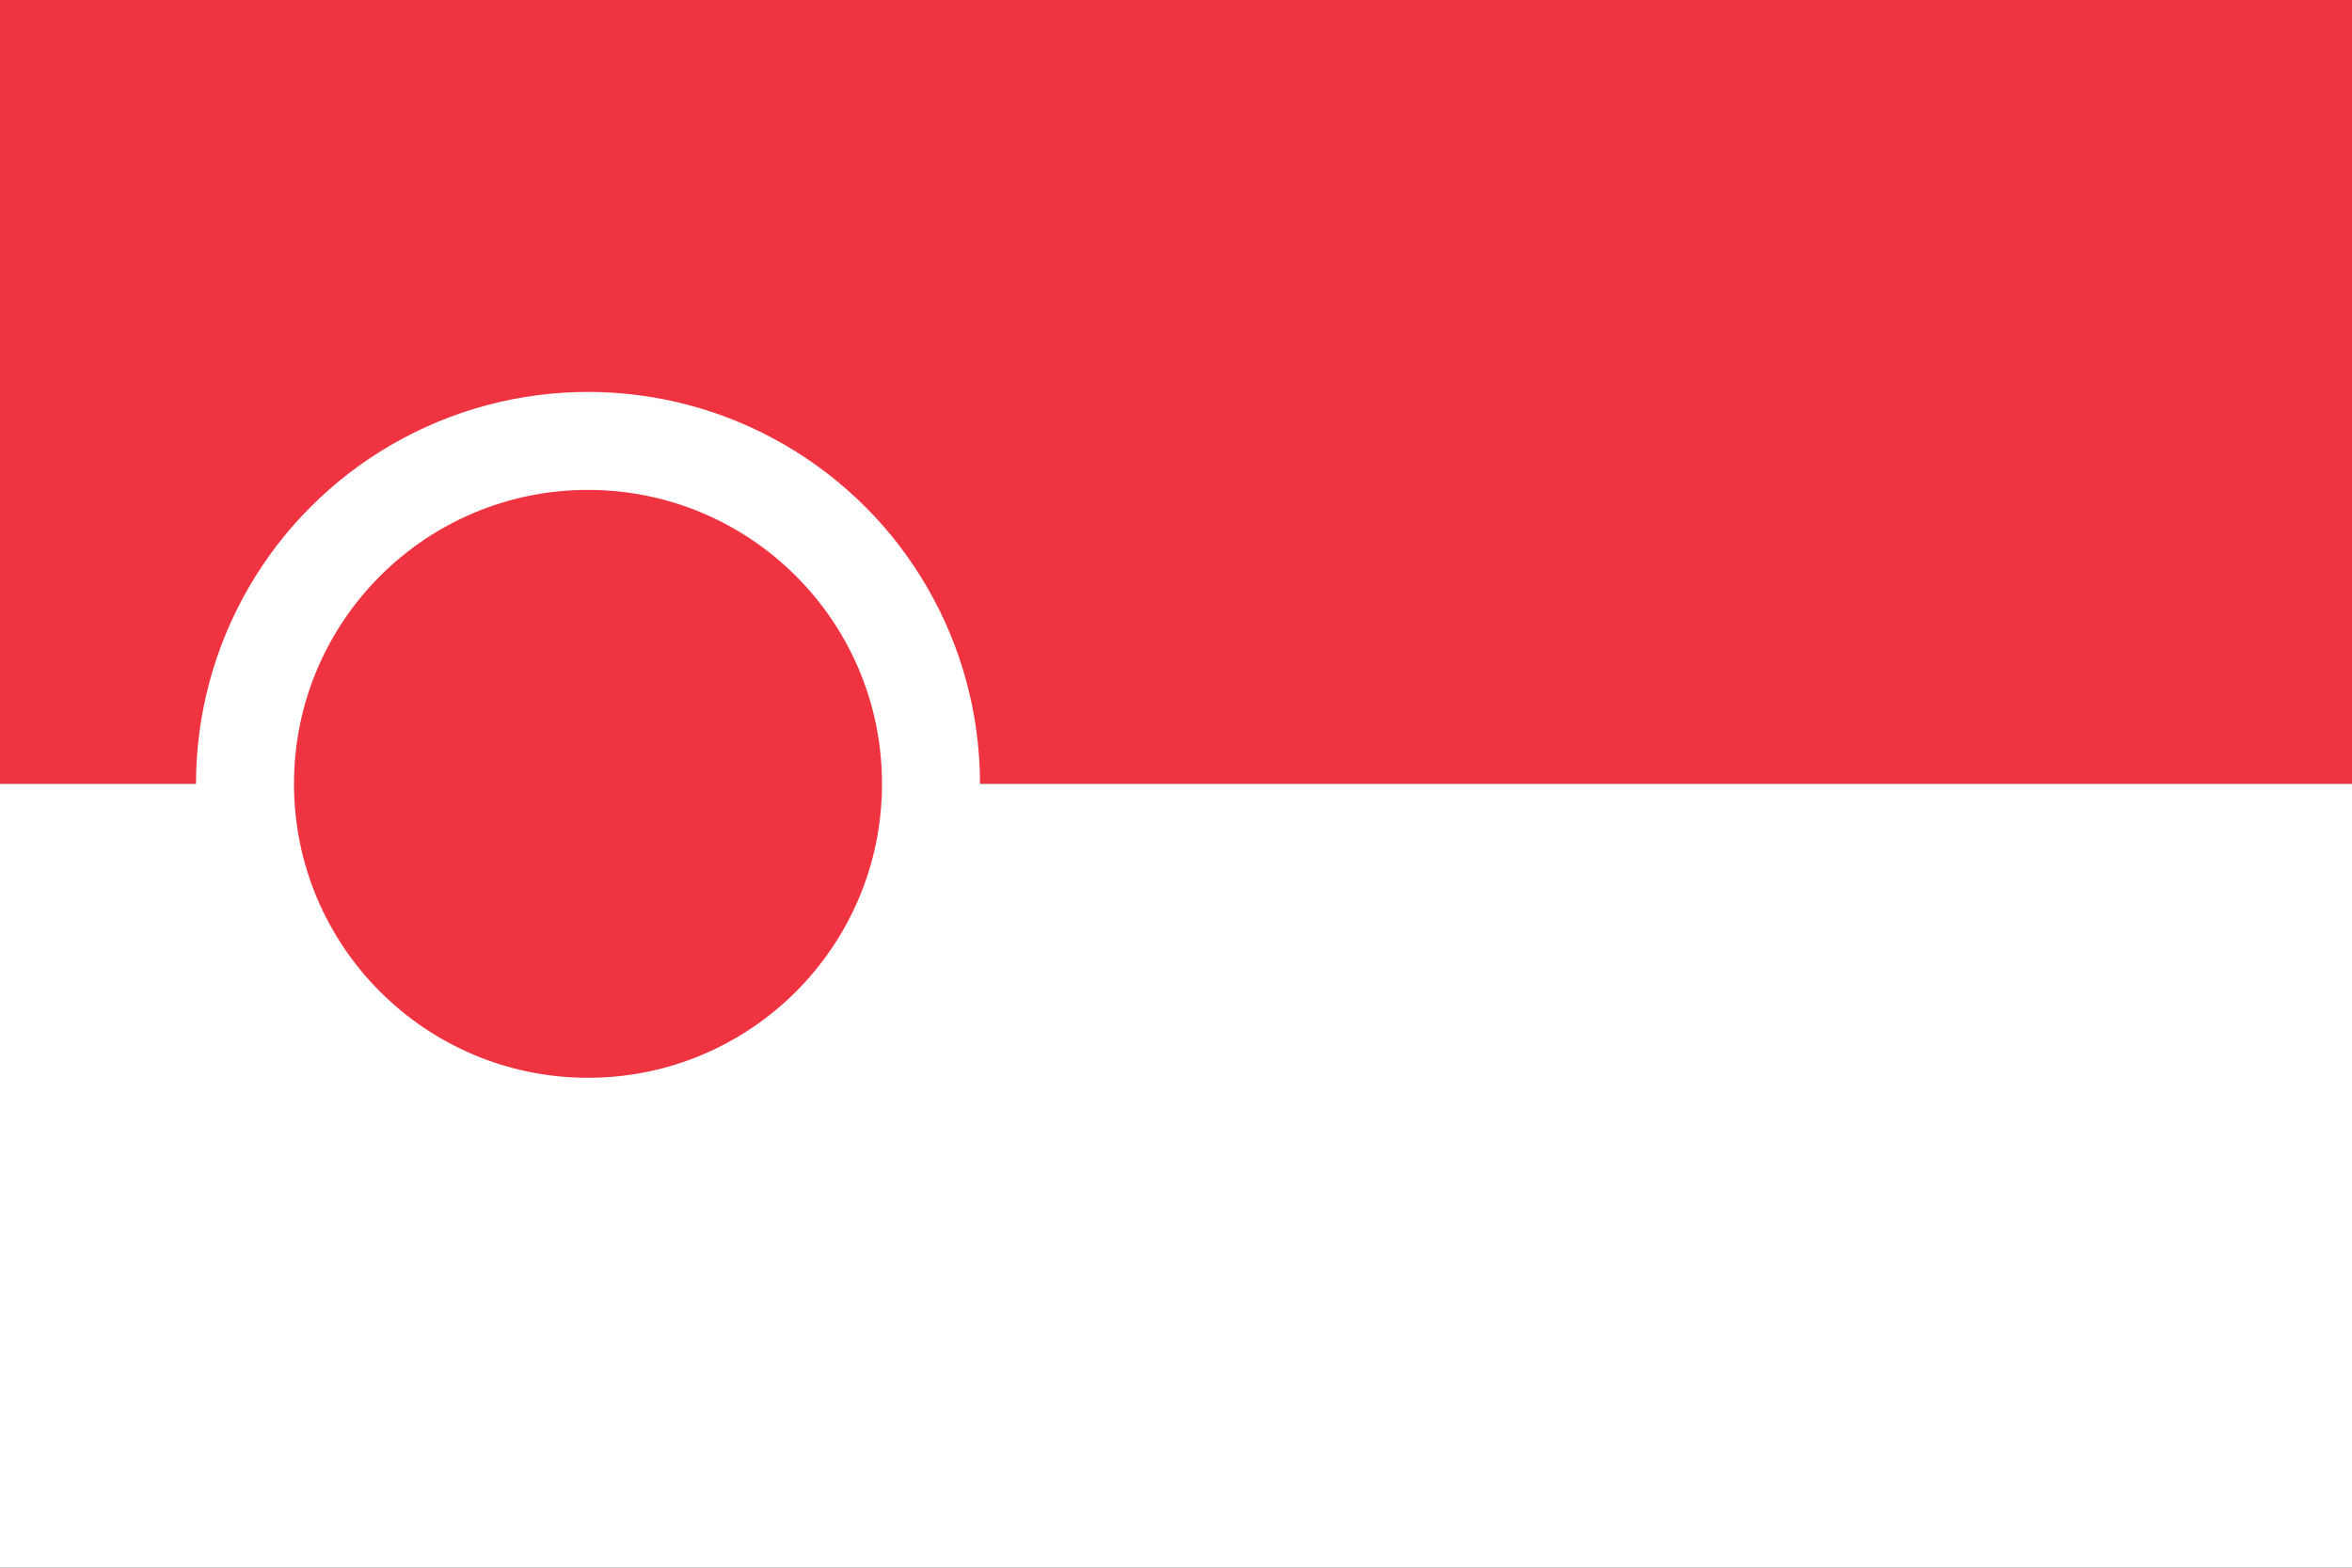
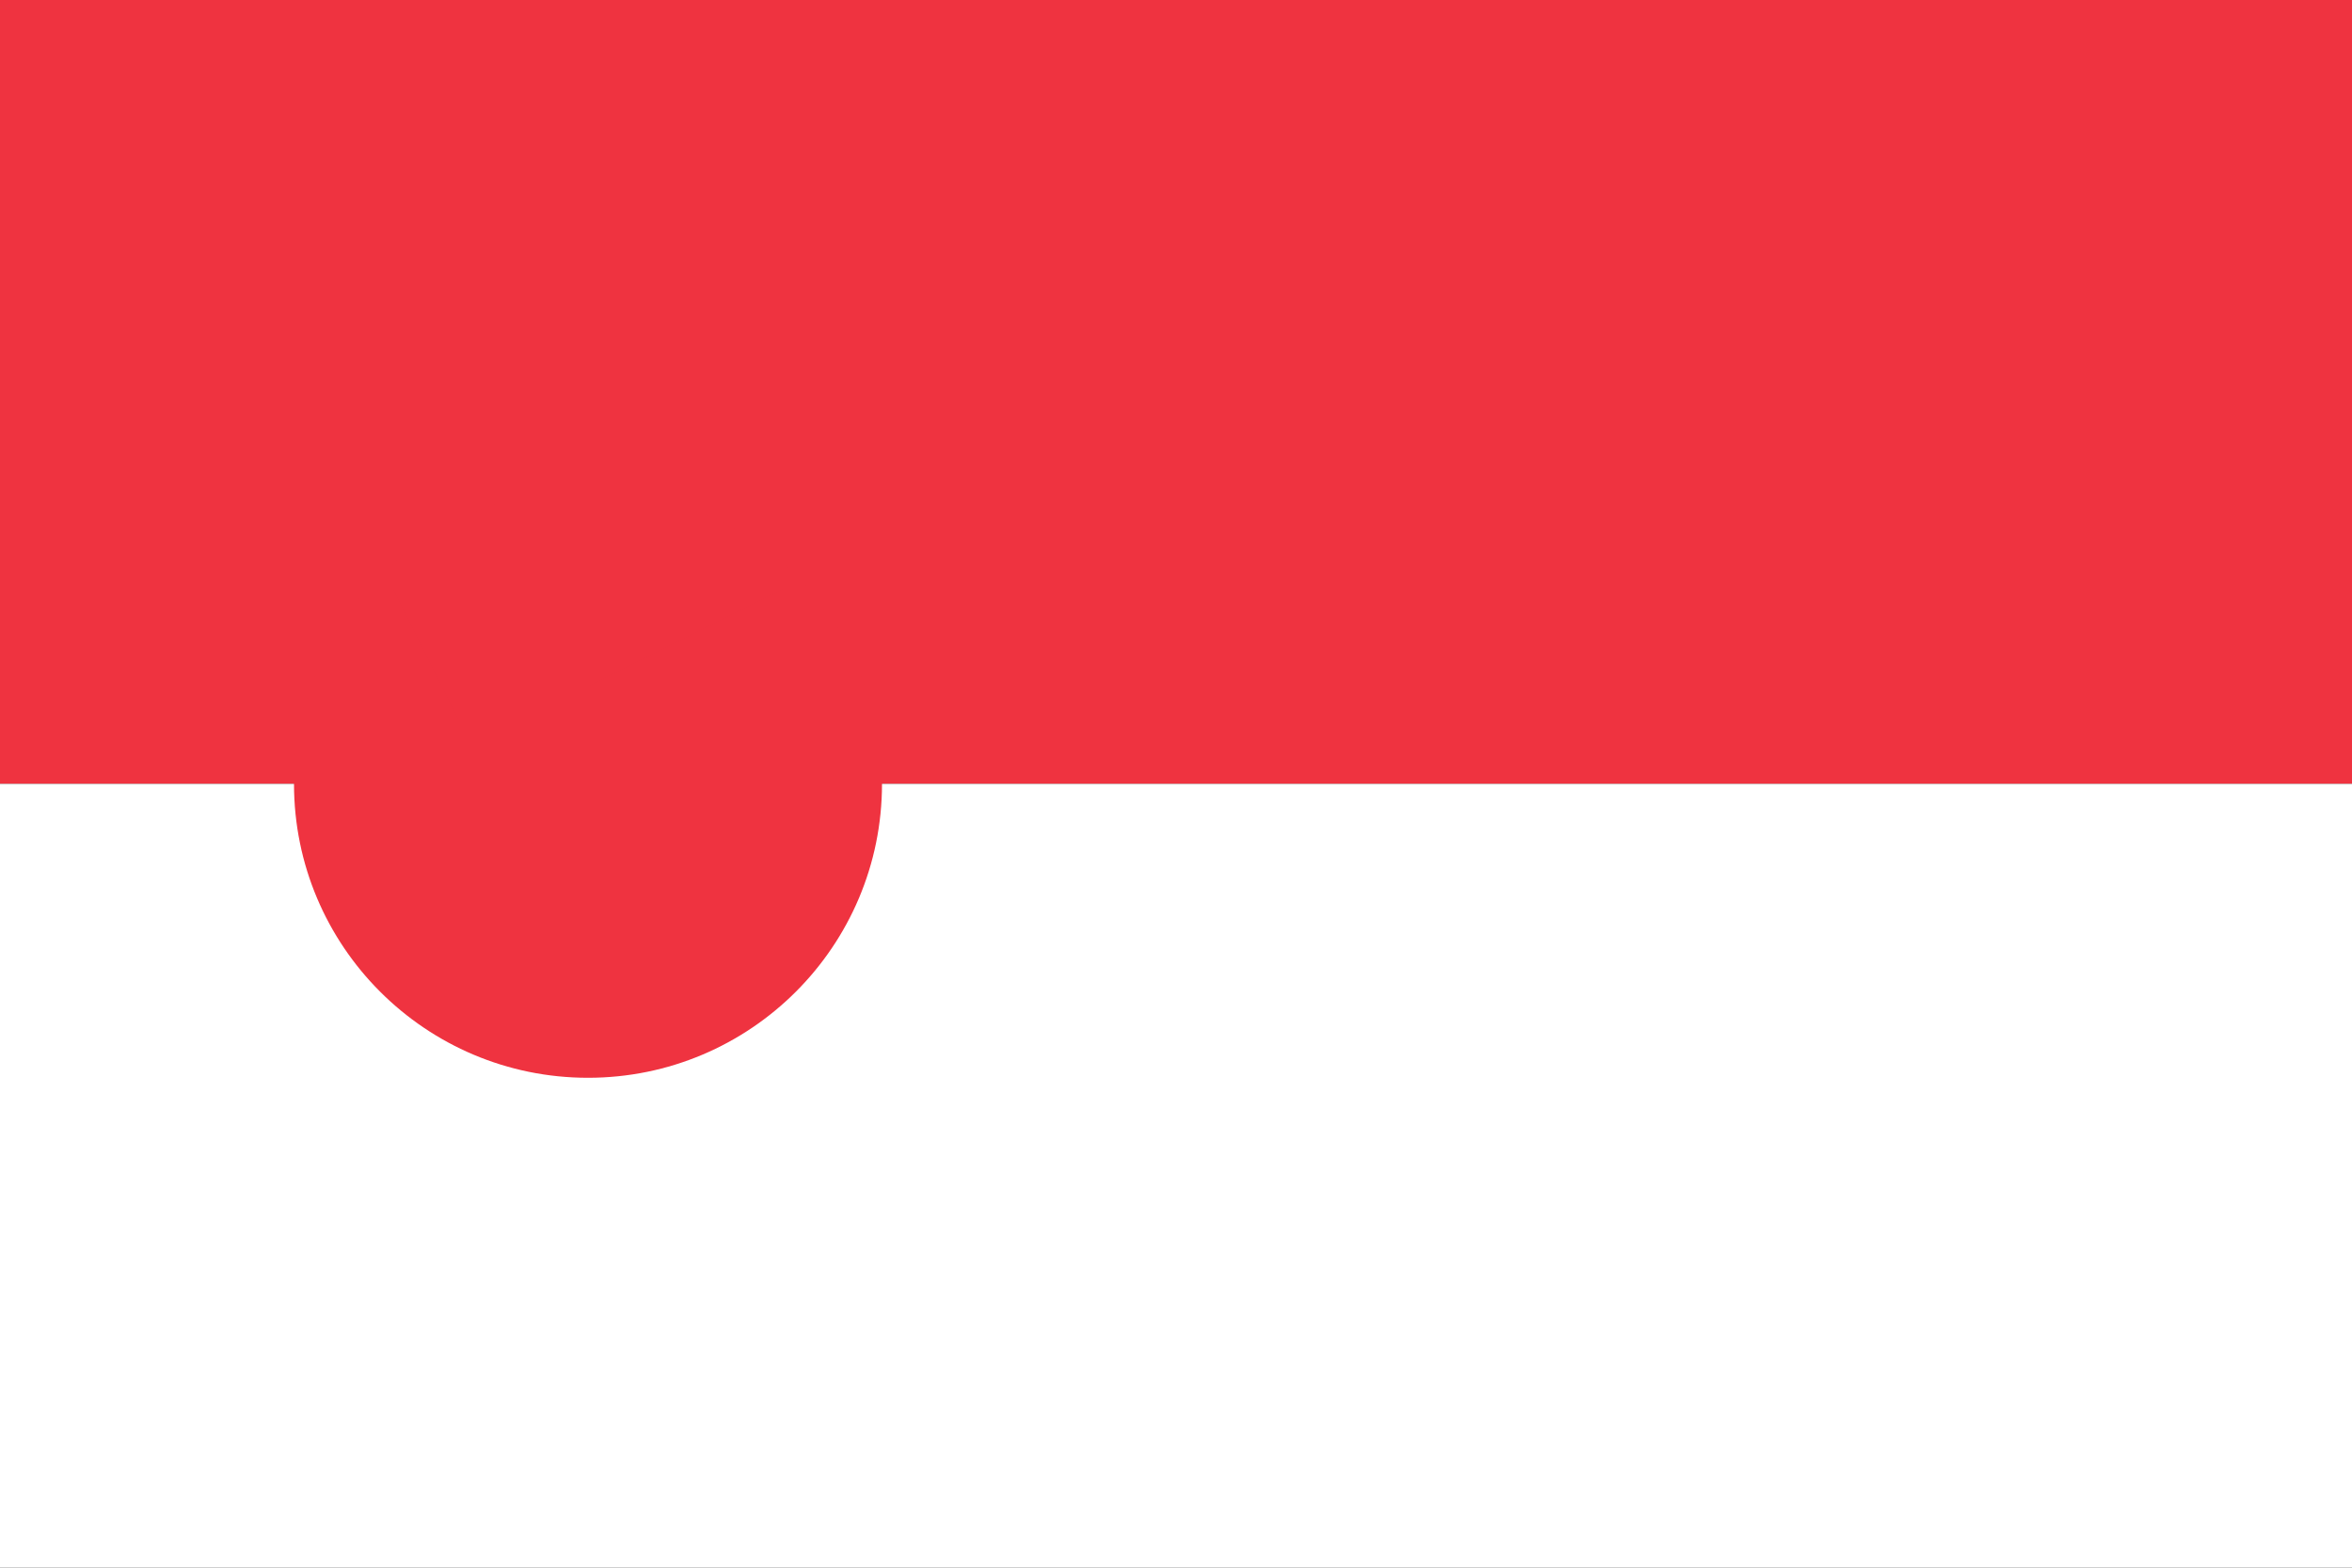
<svg xmlns="http://www.w3.org/2000/svg" width="48" height="32" viewBox="0 0 48 32" fill="none">
  <rect x="0" y="0" width="48" height="32" fill="#333333" stroke="none" />
  <rect width="48" height="16" fill="#EF3340" />
  <rect y="16" width="48" height="16" fill="#FFFFFF" />
-   <circle cx="12" cy="16" r="8" fill="#FFFFFF" />
  <g fill="#EF3340">
    <circle cx="12" cy="16" r="6" />
    <path d="M8 12L12 14L16 12L14 16L16 20L12 18L8 20L10 16L8 12Z" />
  </g>
</svg>